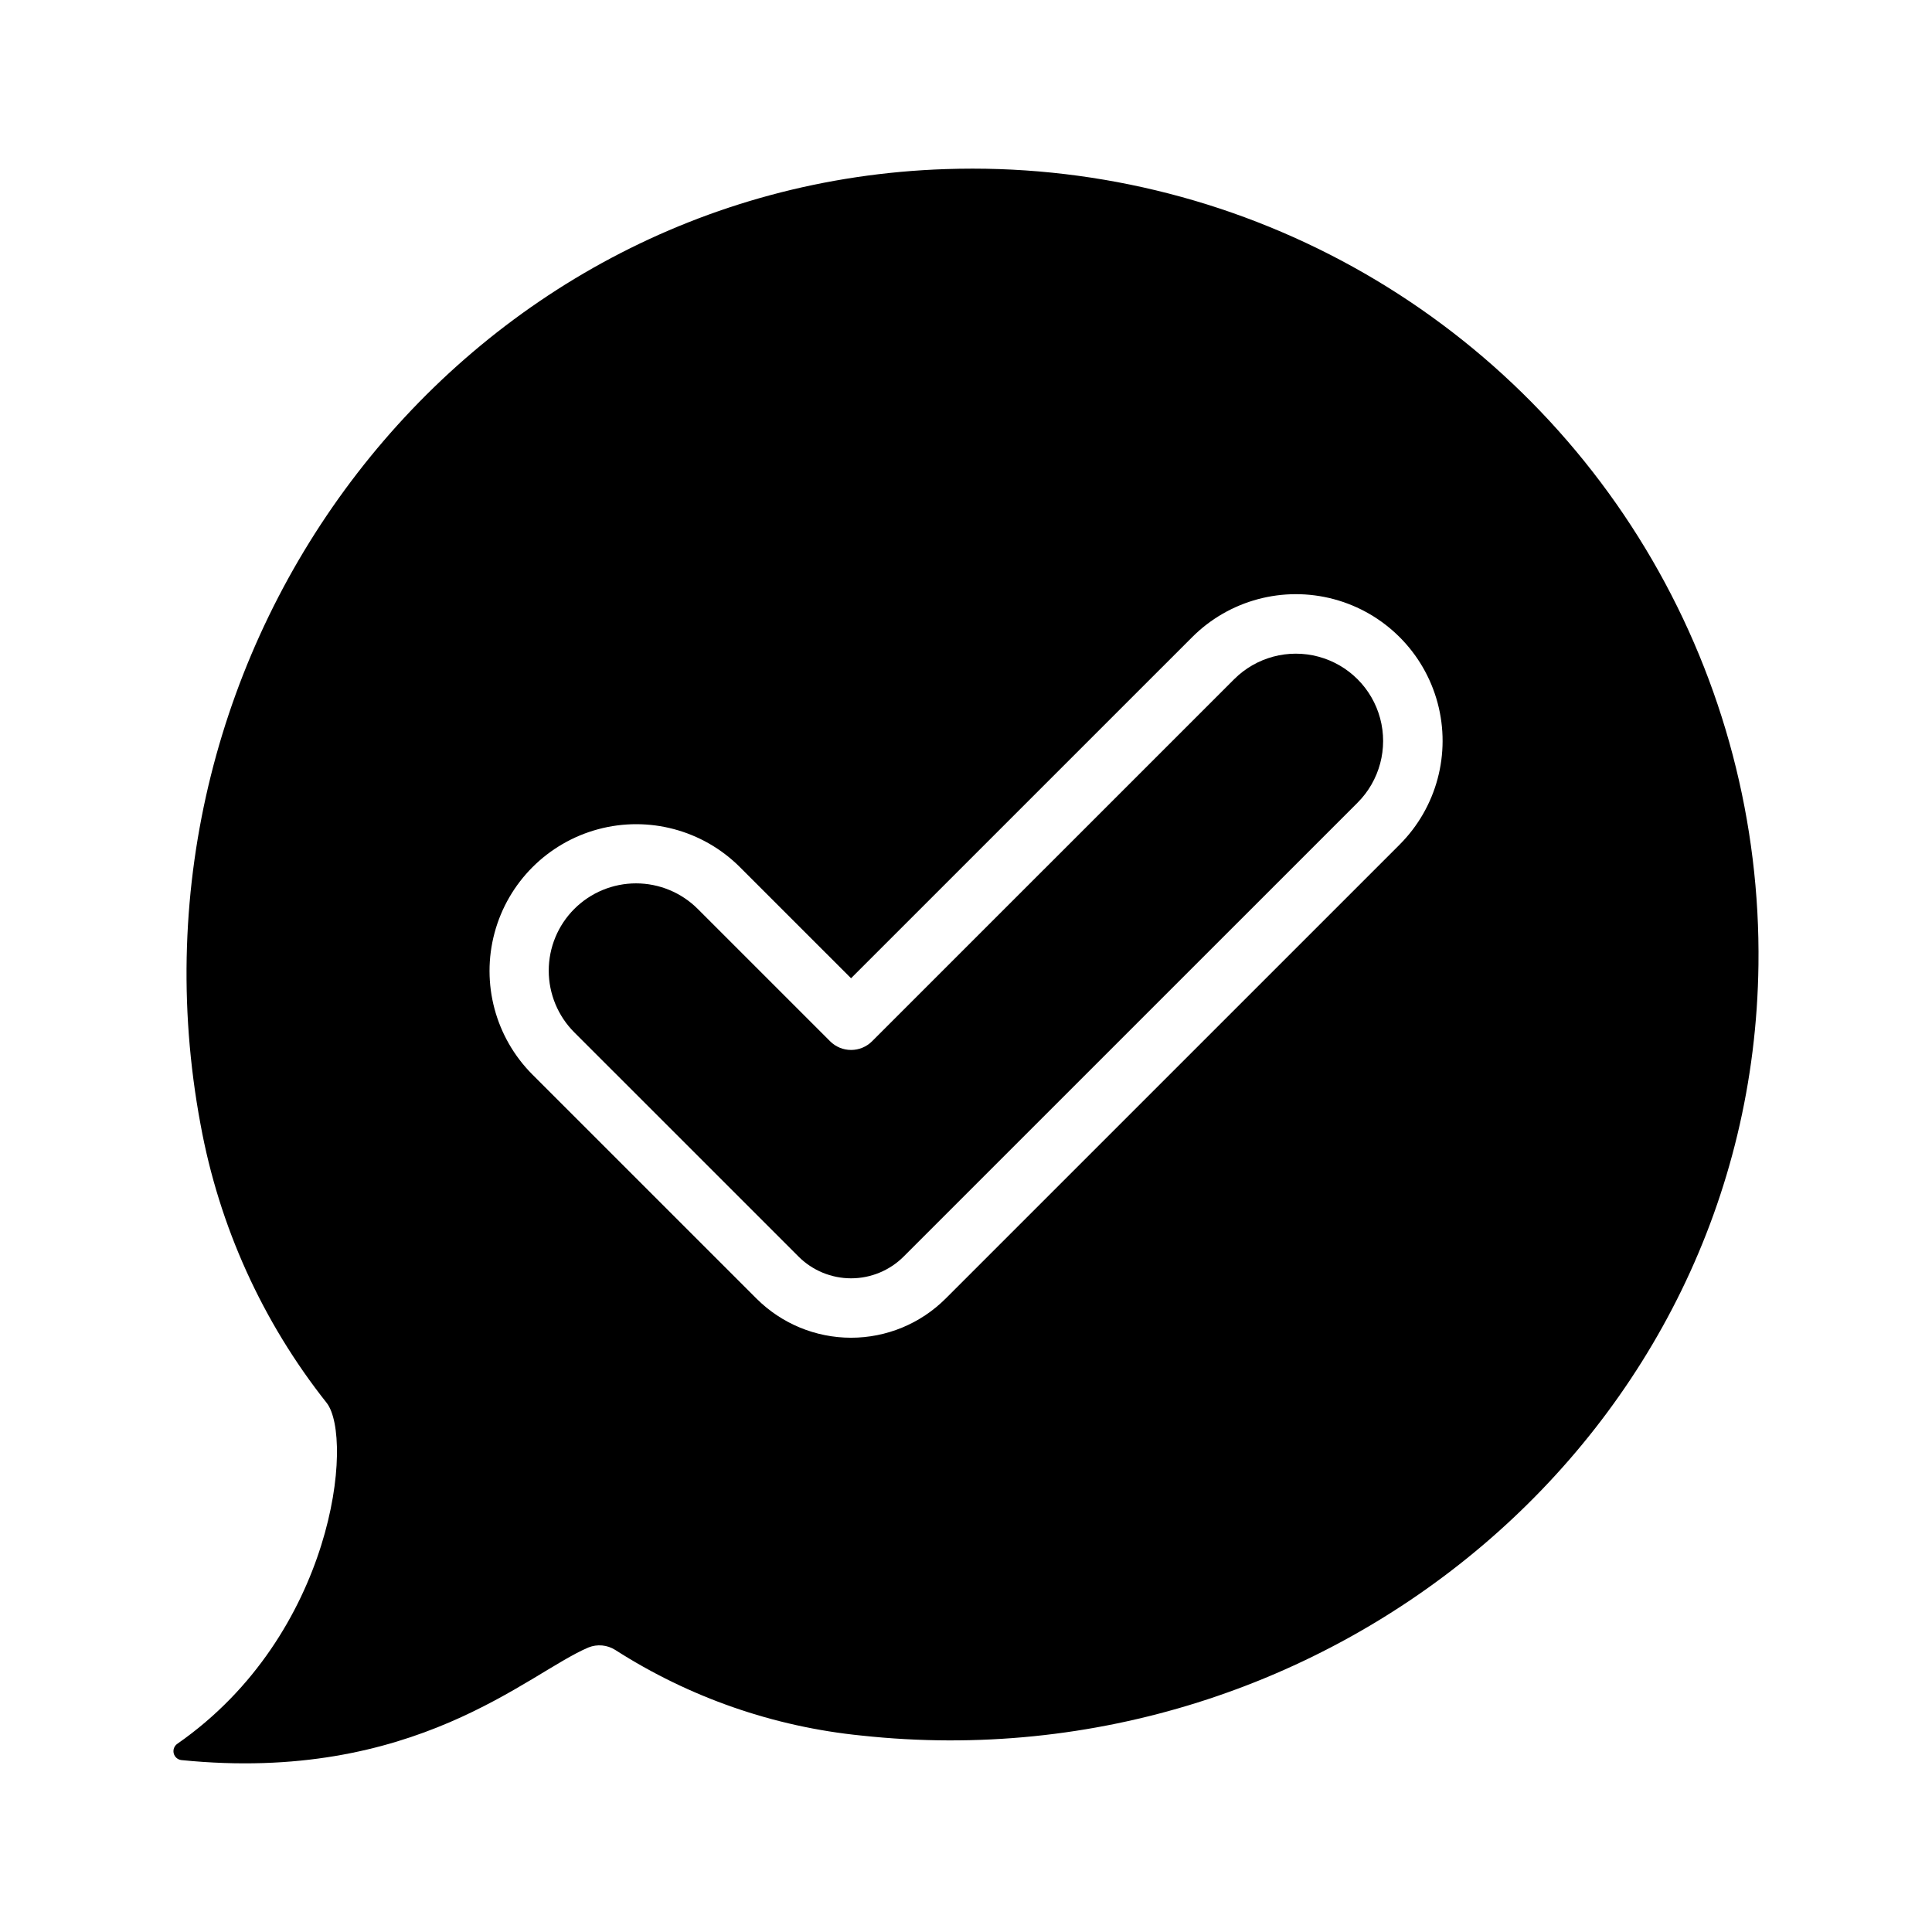
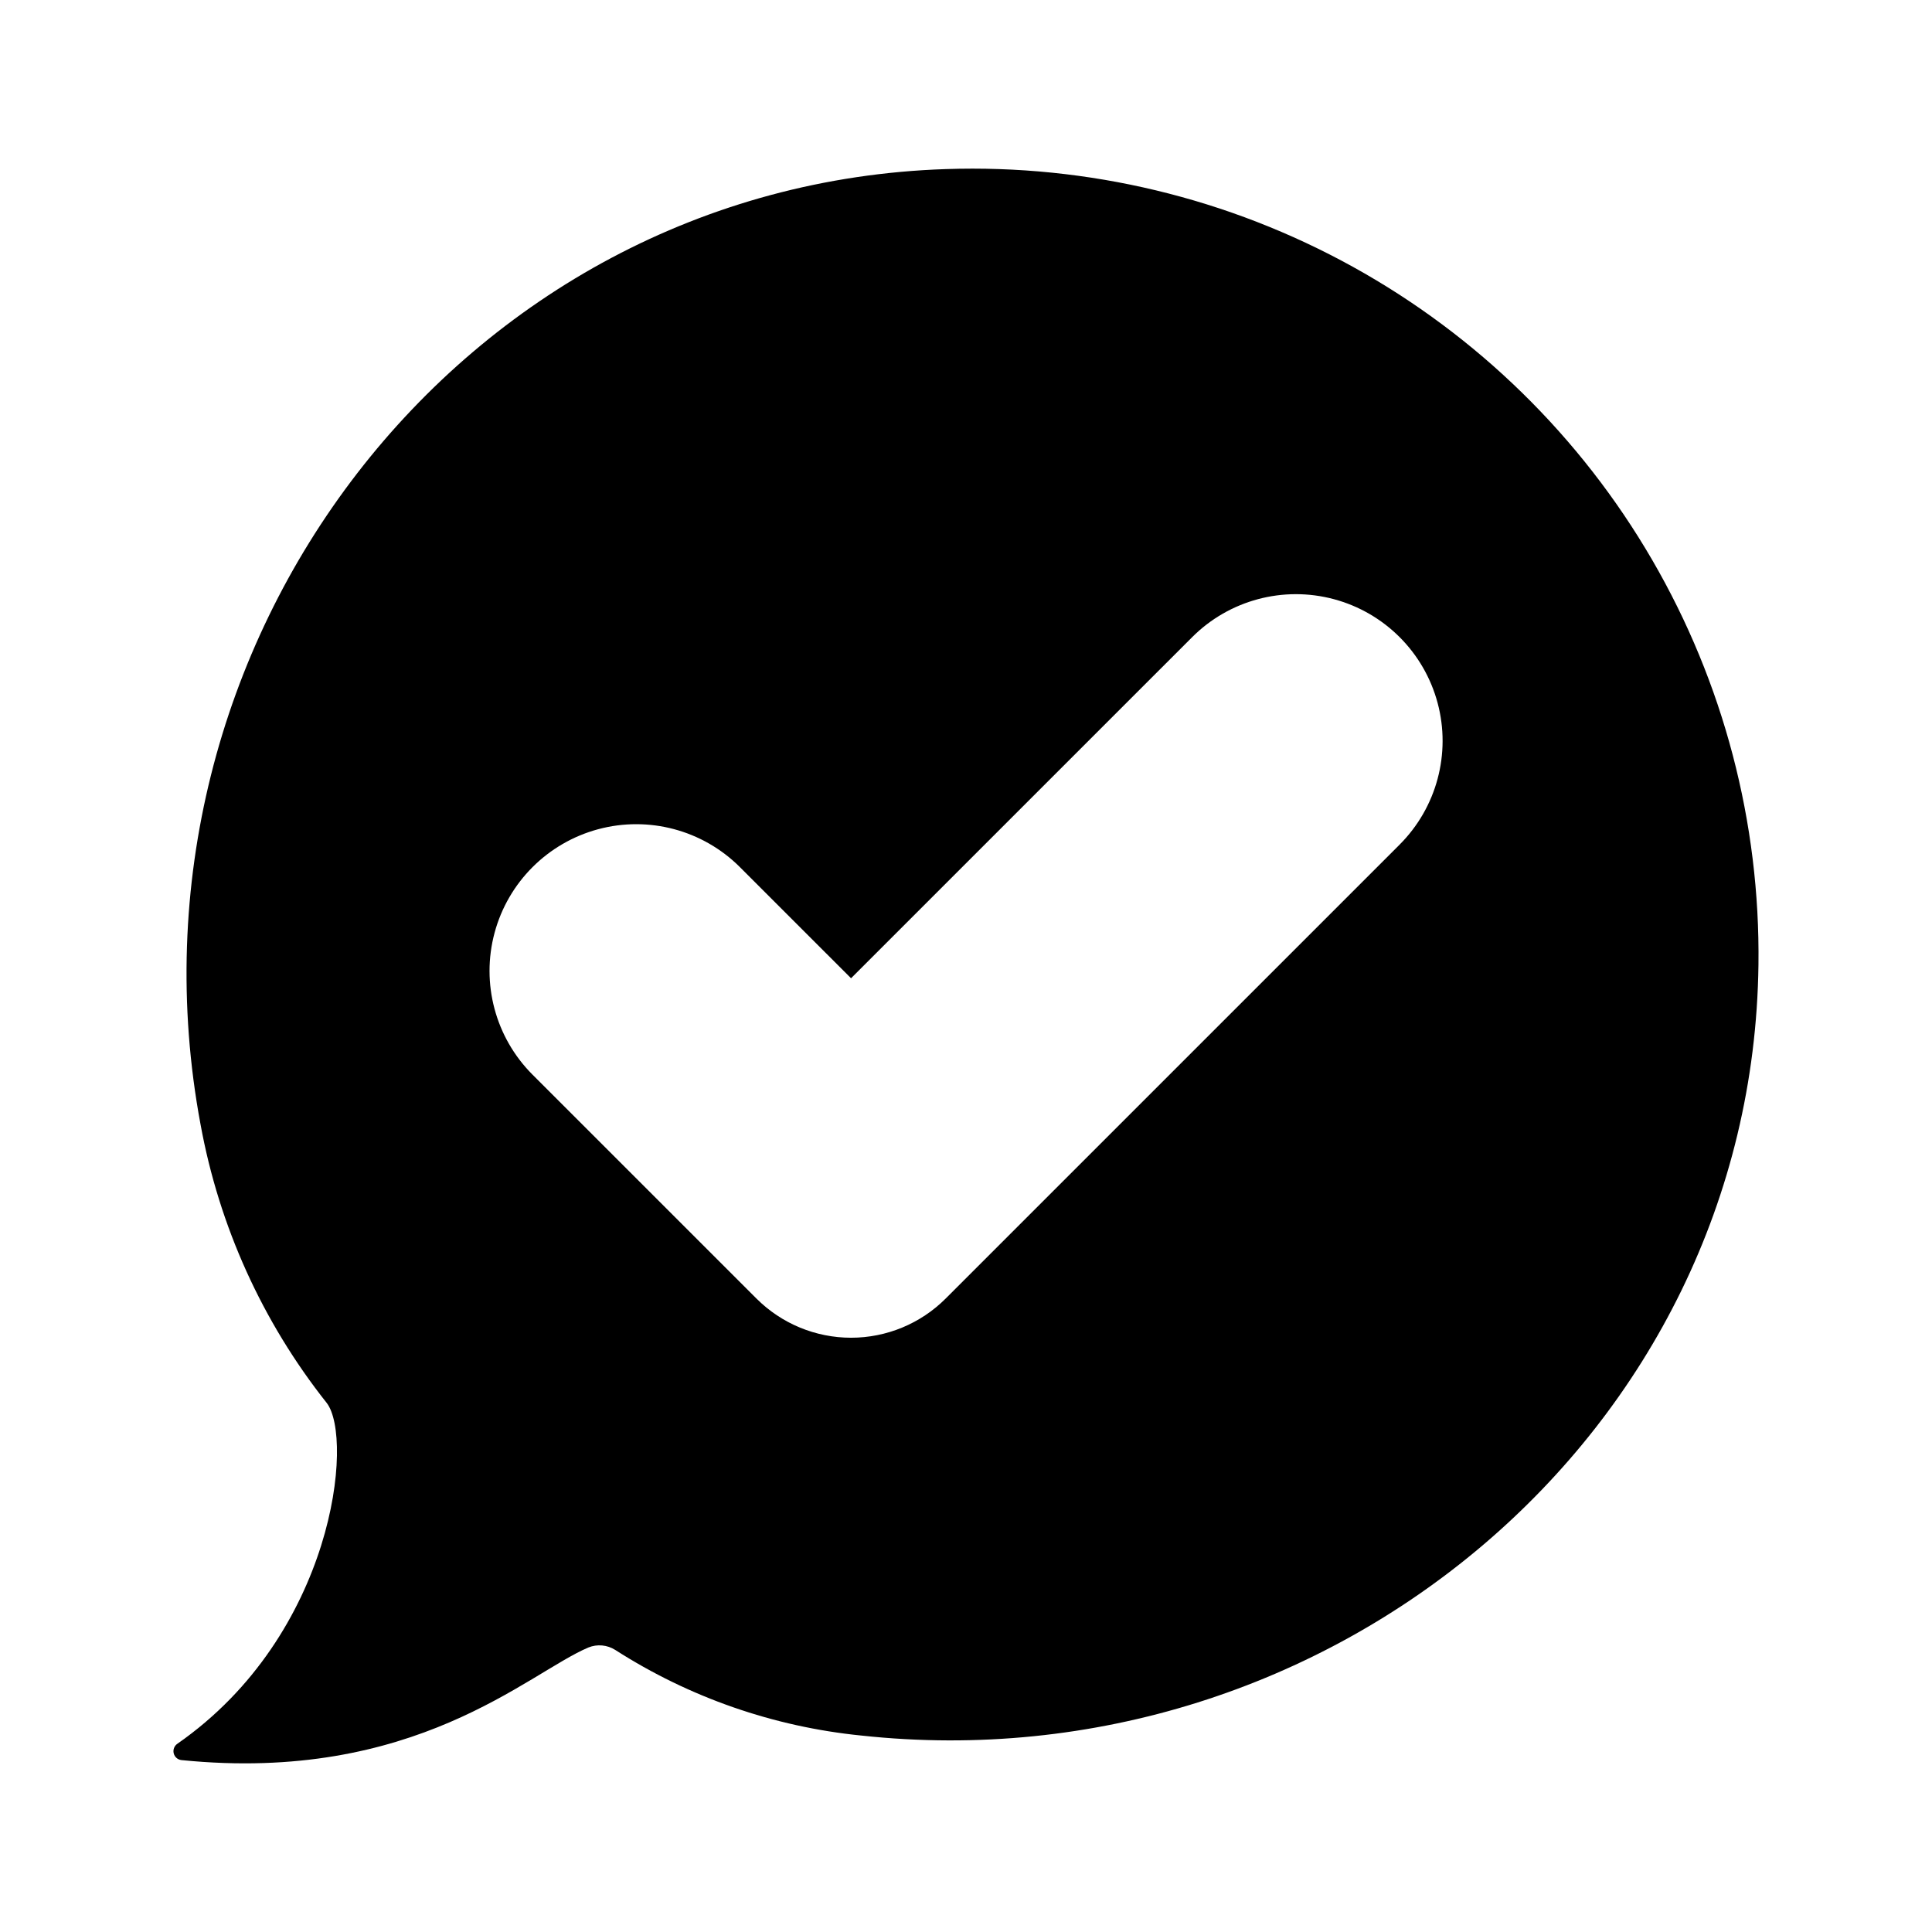
<svg xmlns="http://www.w3.org/2000/svg" fill="#000000" width="800px" height="800px" version="1.1" viewBox="144 144 512 512">
  <g>
-     <path d="m471.08 323.98-95.969 95.965c-1.477 1.477-3.477 2.305-5.566 2.305-2.086 0-4.09-0.828-5.562-2.305l-35.062-35.059c-4.336-4.34-10.223-6.781-16.359-6.785-6.141 0-12.027 2.438-16.367 6.777-4.34 4.34-6.777 10.23-6.773 16.367 0.004 6.137 2.445 12.023 6.789 16.359l59.418 59.41h-0.004c3.695 3.684 8.703 5.754 13.922 5.754s10.223-2.07 13.918-5.754l120.33-120.32c5.828-5.848 8.098-14.355 5.957-22.332-2.144-7.973-8.371-14.199-16.344-16.34-7.973-2.141-16.484 0.133-22.328 5.961z" />
    <path d="m394.66 188.81c-128.95 4.25-221.17 126.31-197.52 253.15v-0.004c4.918 26.988 16.406 52.348 33.449 73.844 7.199 9.34 2.035 61.32-39.555 90.297-0.832 0.551-1.23 1.562-1.004 2.531 0.23 0.969 1.039 1.695 2.031 1.812 61.859 6.238 91.703-22.984 107.88-29.844 2.332-0.938 4.977-0.695 7.106 0.652 19.648 12.594 42 20.371 65.223 22.691 123.73 13.41 236.19-79.832 237.74-204.28 0.48-37.66-9.258-74.746-28.184-107.31-18.922-32.562-46.316-59.391-79.273-77.625-32.957-18.23-70.242-27.188-107.88-25.914zm120.26 179.02-120.33 120.32c-6.648 6.637-15.656 10.363-25.051 10.363s-18.402-3.727-25.051-10.363l-59.418-59.41c-9.793-9.828-13.605-24.125-10.008-37.523s14.062-23.863 27.461-27.465c13.395-3.598 27.695 0.215 37.523 10.008l29.492 29.488 90.402-90.398c9.82-9.82 24.133-13.656 37.551-10.062 13.414 3.594 23.891 14.074 27.488 27.488 3.594 13.414-0.242 27.727-10.062 37.551z" />
  </g>
</svg>